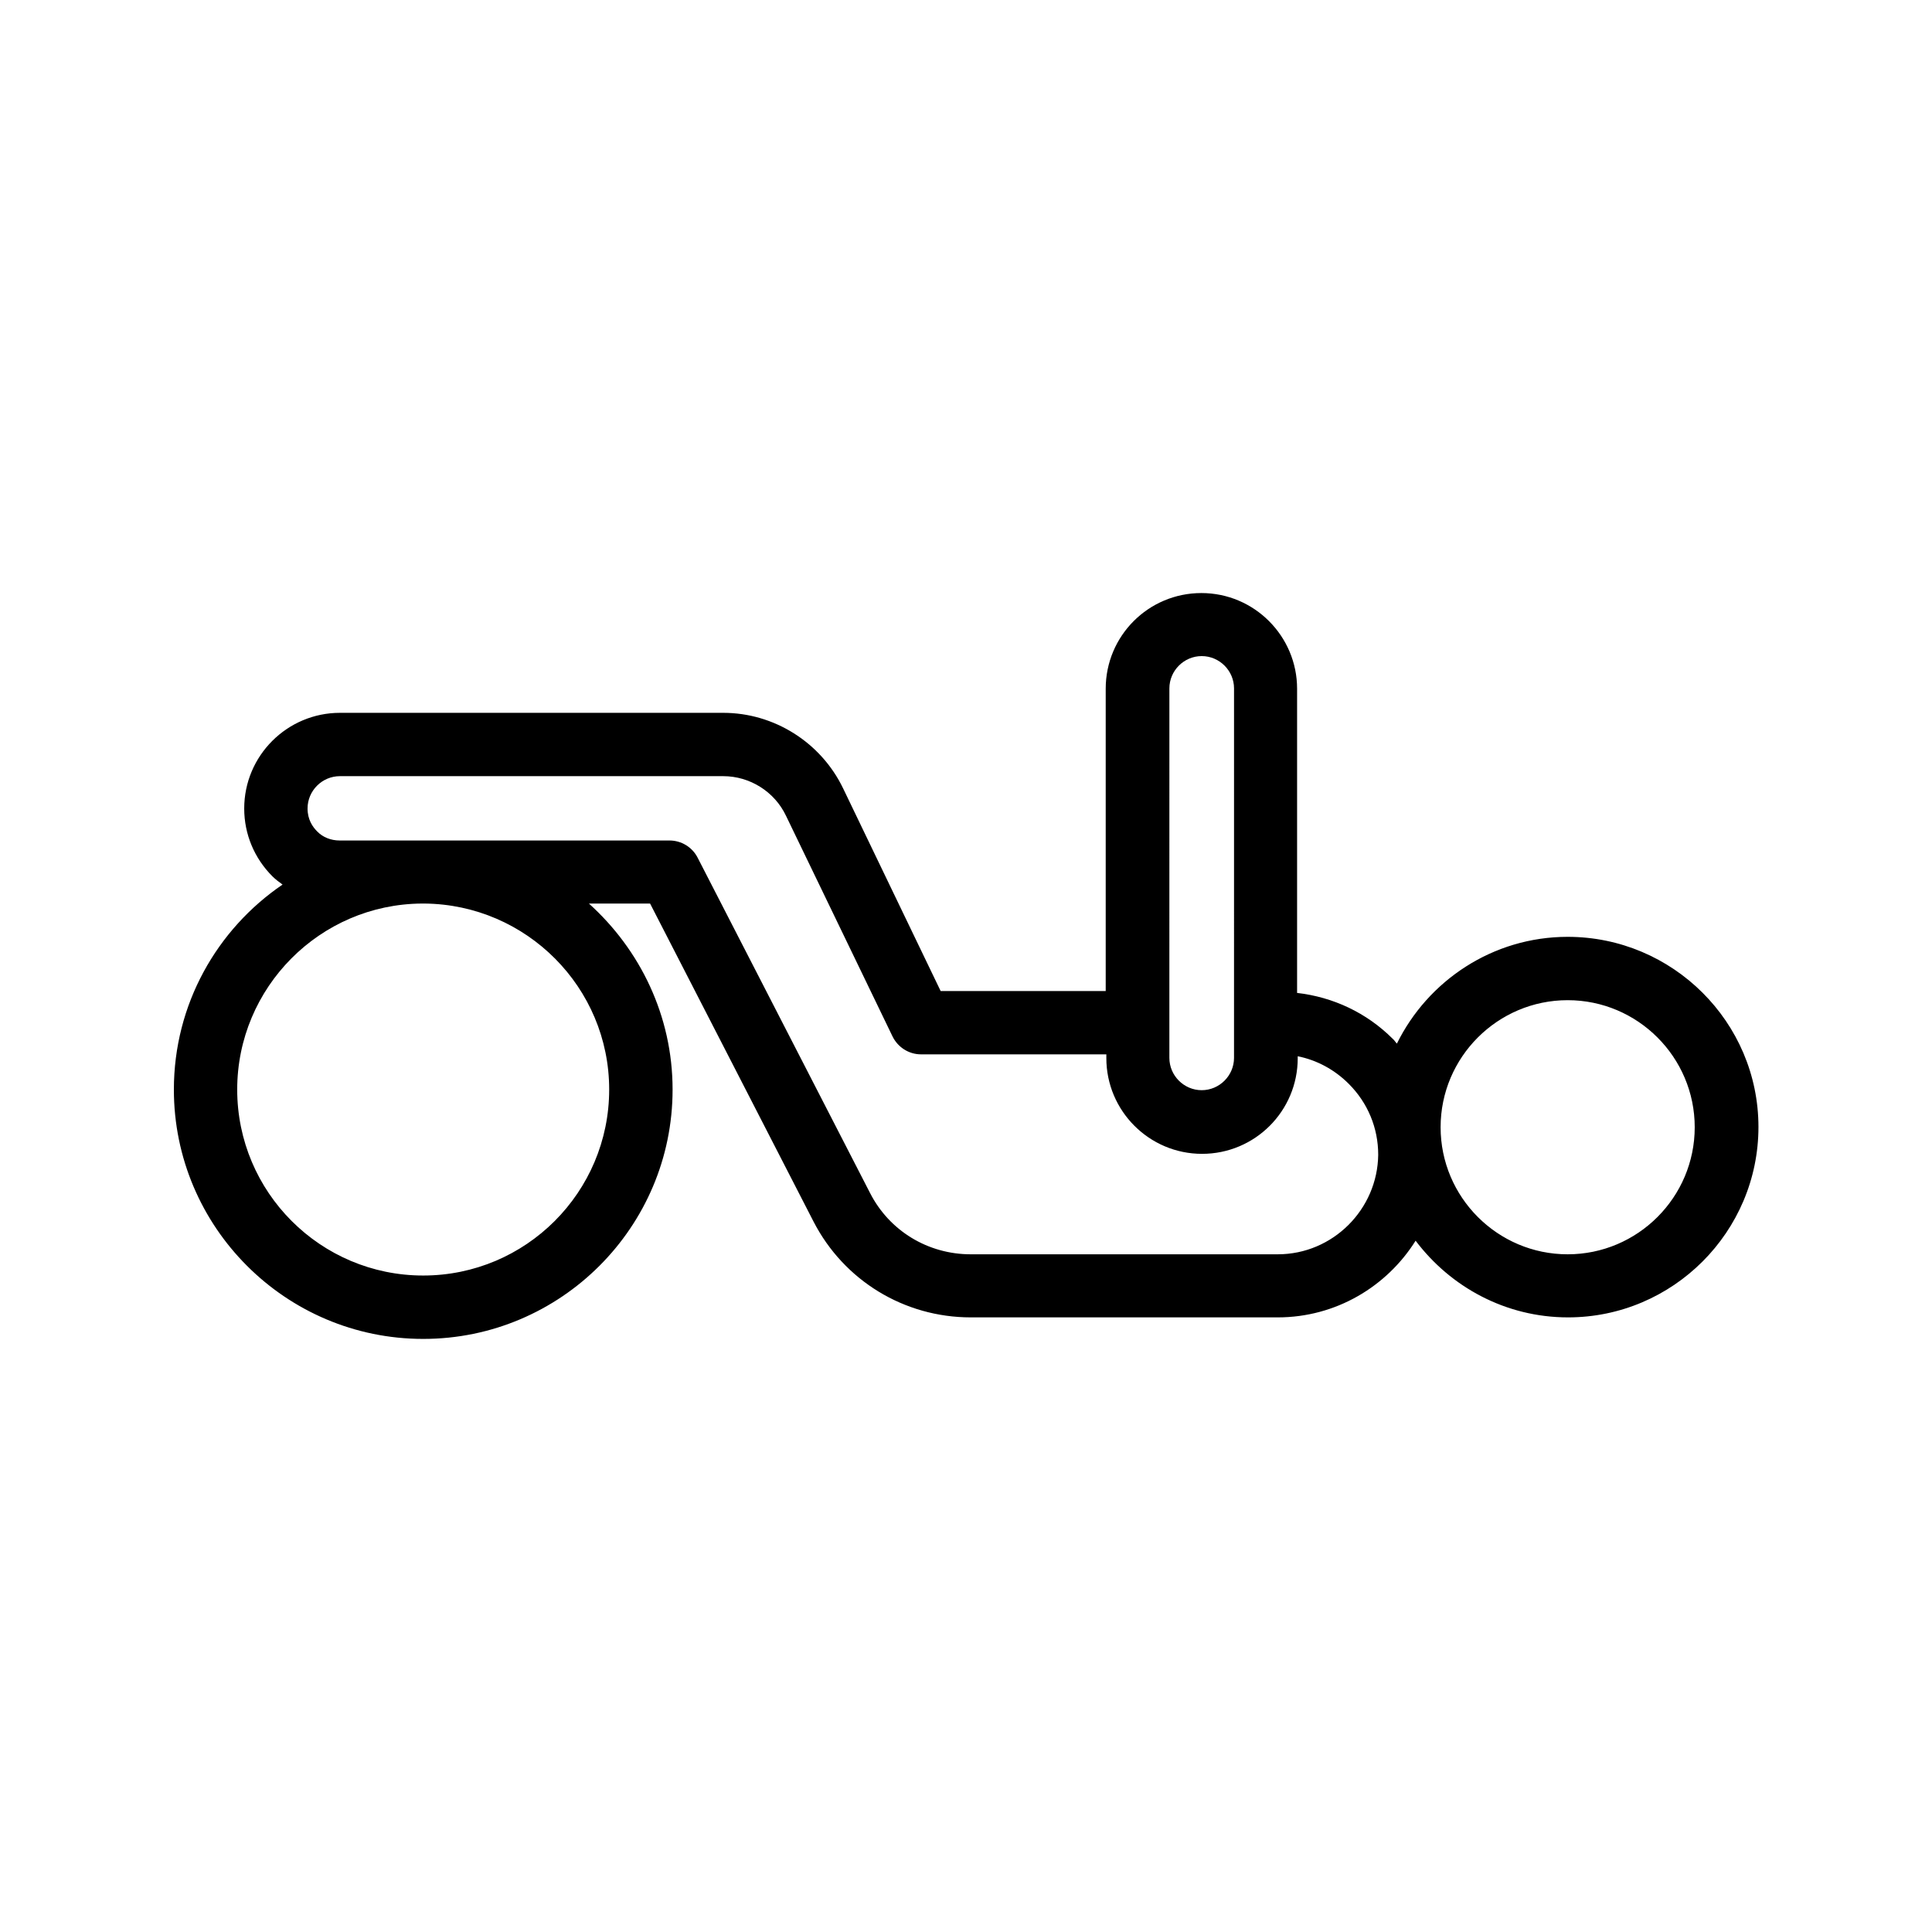
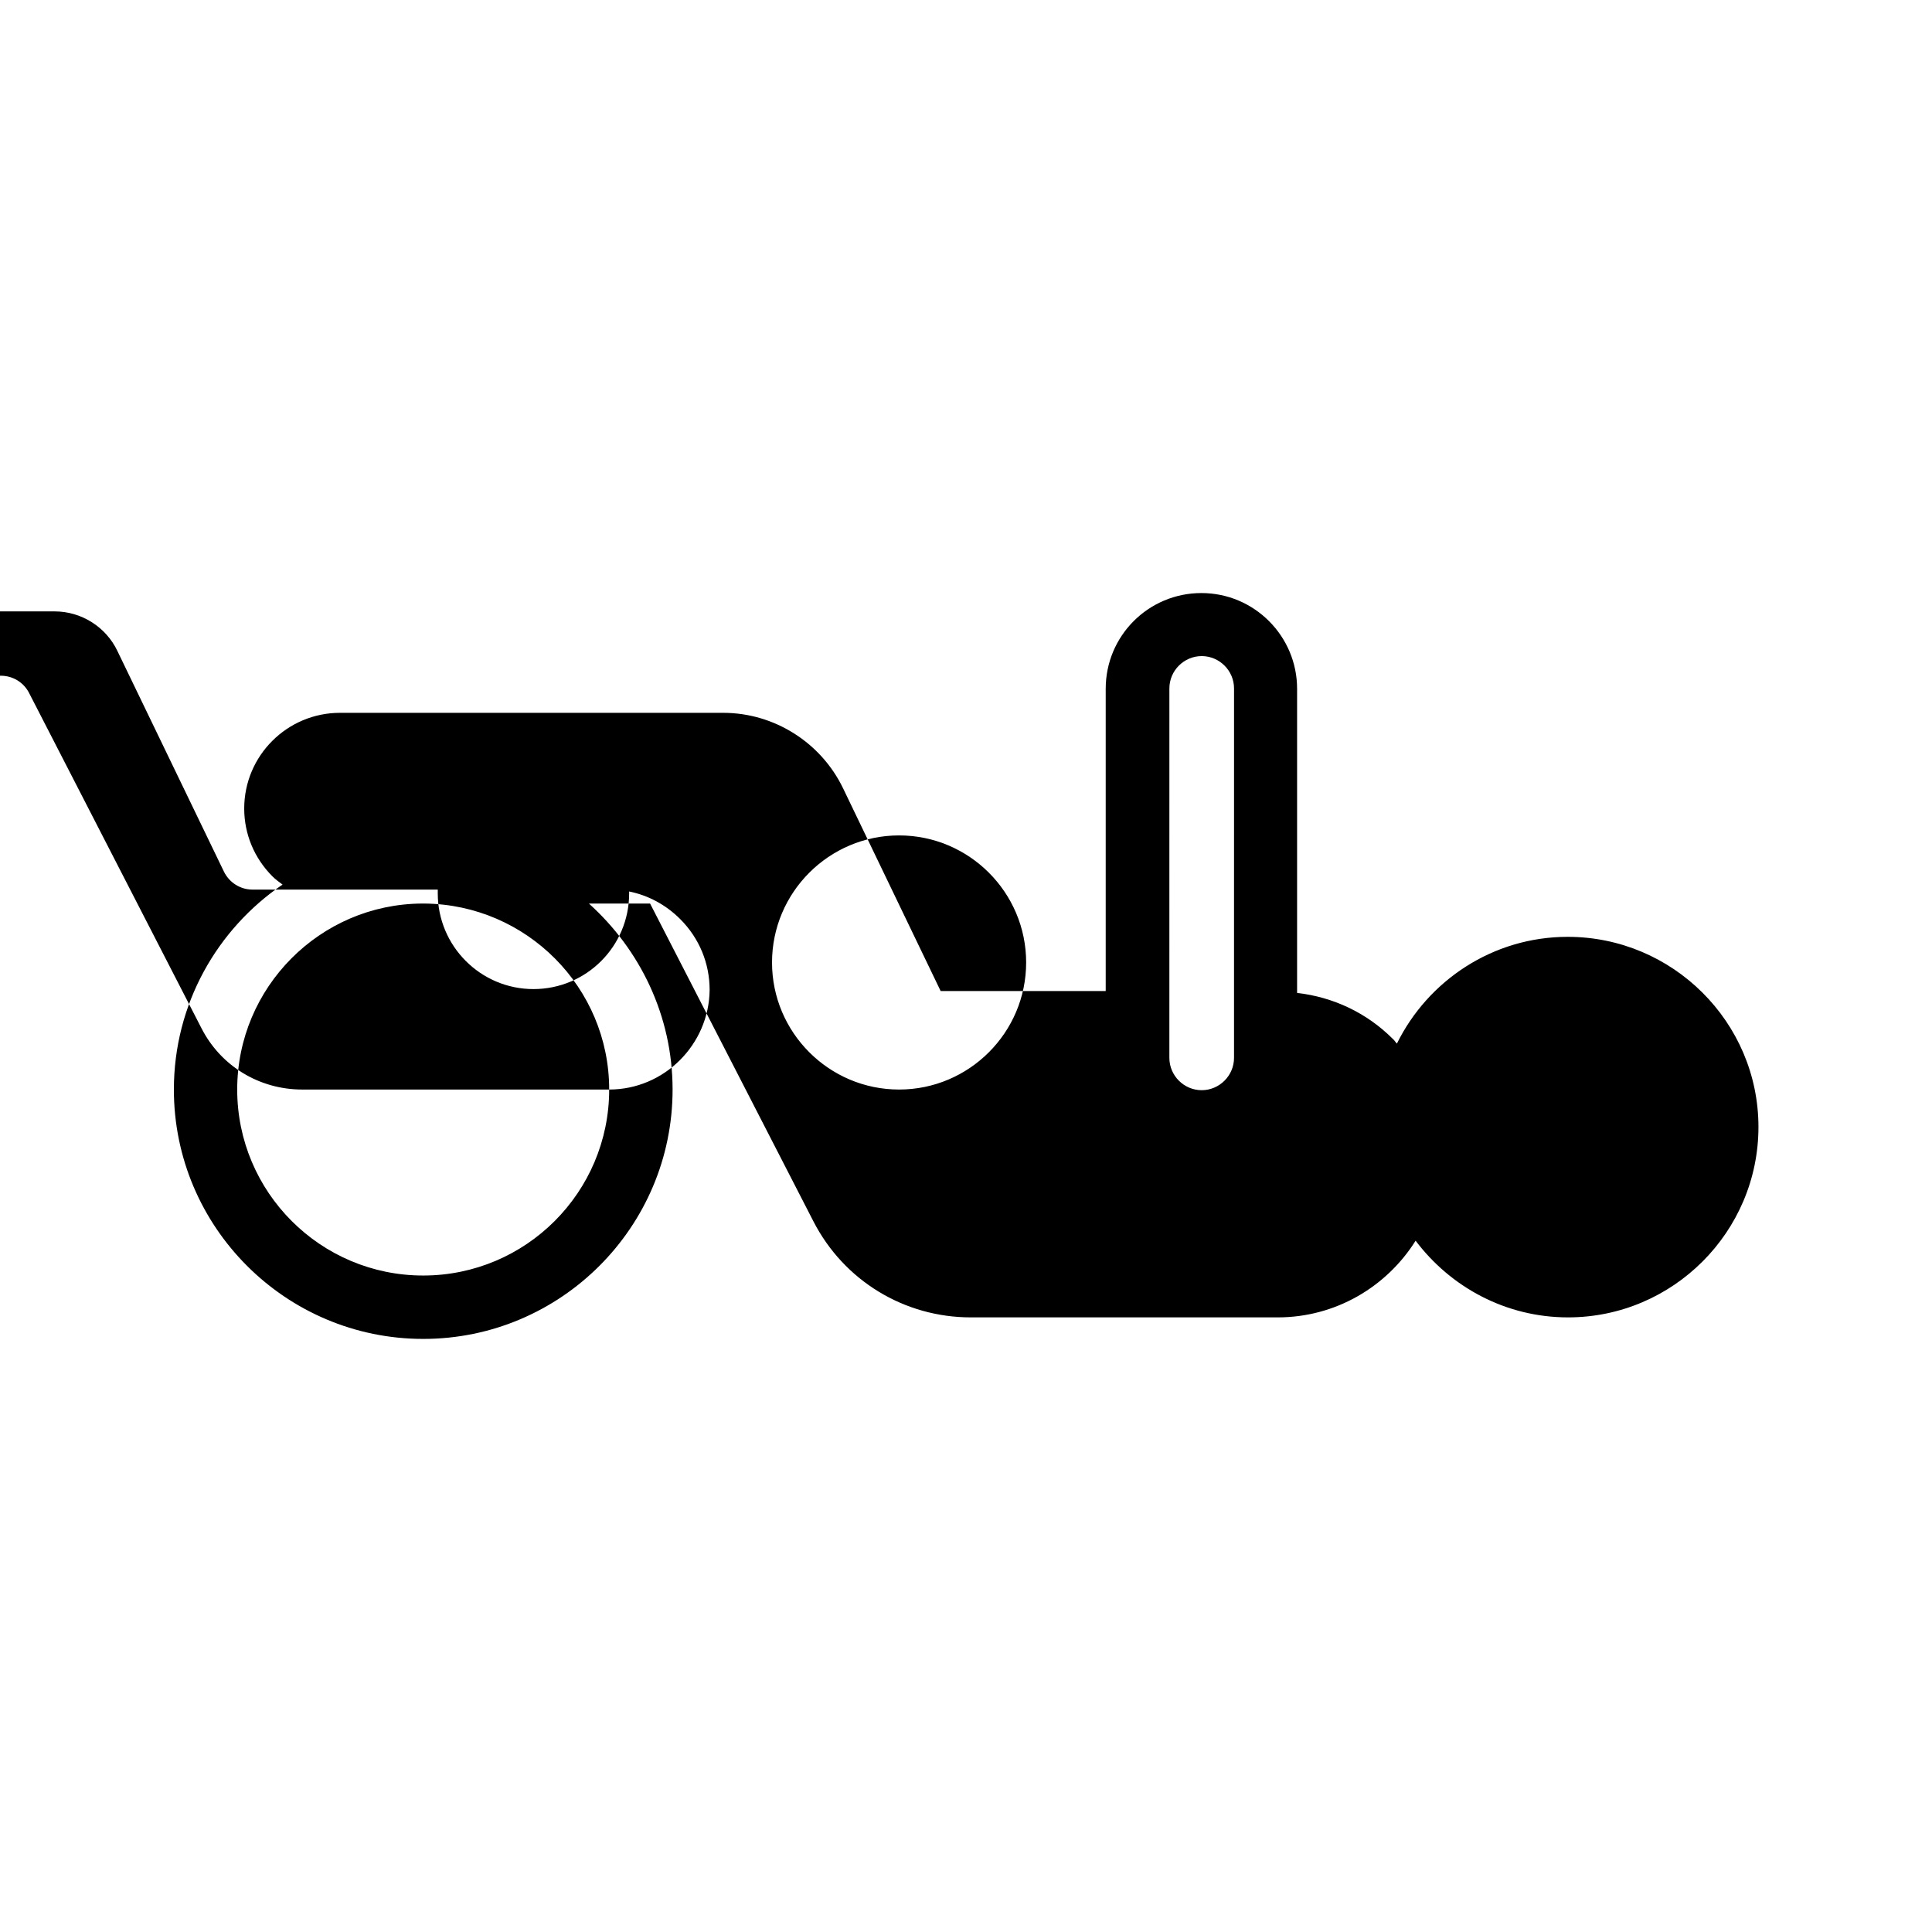
<svg xmlns="http://www.w3.org/2000/svg" fill="#000000" width="800px" height="800px" version="1.1" viewBox="144 144 512 512">
-   <path d="m559.45 392.27c-19.816 0-37.031 11.586-45.258 28.297-0.418-0.418-0.672-0.922-1.09-1.258-6.969-6.969-15.871-11.082-25.359-12.176v-80.609c0-13.938-11.336-25.359-25.359-25.359-14.023 0-25.359 11.336-25.359 25.359v80.105h-43.746l-25.863-53.738c-5.879-12.176-18.305-19.984-31.738-19.984h-101.6c-13.938 0-25.359 11.336-25.359 25.359 0 6.801 2.688 13.184 7.473 17.969 0.84 0.84 1.762 1.512 2.688 2.184-17.383 11.836-28.801 31.738-28.801 54.324 0 36.441 29.641 66.082 66.082 66.082s66.082-29.641 66.082-66.082c0-19.566-8.648-37.113-22.168-49.289h16.207l43.328 84.305c8.062 15.617 24.016 25.359 41.648 25.359h81.367c15.367 0 28.887-8.145 36.527-20.32 9.238 12.258 23.848 20.32 40.391 20.32 27.793 0 50.465-22.672 50.465-50.465-0.004-27.797-22.762-50.383-50.555-50.383zm-105.55-65.832c0-4.703 3.863-8.566 8.566-8.566s8.566 3.863 8.566 8.566l-0.004 97.906c0 4.703-3.863 8.566-8.566 8.566s-8.566-3.863-8.566-8.566zm-148.46 106.3c0 27.207-22.082 49.289-49.289 49.289-27.203 0-49.289-22.082-49.289-49.289 0-27.039 21.914-49.121 48.953-49.289h0.672c27.039 0.25 48.953 22.25 48.953 49.289zm177.18 43.664h-81.367c-11.336 0-21.578-6.215-26.703-16.289l-45.68-88.84c-1.426-2.769-4.281-4.535-7.473-4.535h-64.906-0.336-0.336-21.832c-2.266 0-4.449-0.84-5.961-2.434-1.176-1.176-2.519-3.106-2.519-6.047 0-4.703 3.863-8.566 8.566-8.566h101.6c7.055 0 13.602 4.113 16.625 10.496l28.215 58.441c1.426 2.938 4.367 4.785 7.559 4.785h49.121v1.008c0 13.938 11.336 25.359 25.359 25.359 14.023 0 25.359-11.336 25.359-25.359v-0.504c5.039 1.008 9.742 3.527 13.52 7.305 5.039 5.039 7.809 11.672 7.809 18.809-0.172 14.445-12.012 26.371-26.621 26.371zm76.828 0c-18.559 0-33.672-15.113-33.672-33.672 0-18.559 15.113-33.672 33.672-33.672s33.672 15.113 33.672 33.672c0 18.559-15.113 33.672-33.672 33.672z" />
+   <path d="m559.45 392.27c-19.816 0-37.031 11.586-45.258 28.297-0.418-0.418-0.672-0.922-1.09-1.258-6.969-6.969-15.871-11.082-25.359-12.176v-80.609c0-13.938-11.336-25.359-25.359-25.359-14.023 0-25.359 11.336-25.359 25.359v80.105h-43.746l-25.863-53.738c-5.879-12.176-18.305-19.984-31.738-19.984h-101.6c-13.938 0-25.359 11.336-25.359 25.359 0 6.801 2.688 13.184 7.473 17.969 0.84 0.84 1.762 1.512 2.688 2.184-17.383 11.836-28.801 31.738-28.801 54.324 0 36.441 29.641 66.082 66.082 66.082s66.082-29.641 66.082-66.082c0-19.566-8.648-37.113-22.168-49.289h16.207l43.328 84.305c8.062 15.617 24.016 25.359 41.648 25.359h81.367c15.367 0 28.887-8.145 36.527-20.32 9.238 12.258 23.848 20.32 40.391 20.32 27.793 0 50.465-22.672 50.465-50.465-0.004-27.797-22.762-50.383-50.555-50.383zm-105.55-65.832c0-4.703 3.863-8.566 8.566-8.566s8.566 3.863 8.566 8.566l-0.004 97.906c0 4.703-3.863 8.566-8.566 8.566s-8.566-3.863-8.566-8.566zm-148.46 106.3c0 27.207-22.082 49.289-49.289 49.289-27.203 0-49.289-22.082-49.289-49.289 0-27.039 21.914-49.121 48.953-49.289h0.672c27.039 0.25 48.953 22.25 48.953 49.289zh-81.367c-11.336 0-21.578-6.215-26.703-16.289l-45.68-88.84c-1.426-2.769-4.281-4.535-7.473-4.535h-64.906-0.336-0.336-21.832c-2.266 0-4.449-0.84-5.961-2.434-1.176-1.176-2.519-3.106-2.519-6.047 0-4.703 3.863-8.566 8.566-8.566h101.6c7.055 0 13.602 4.113 16.625 10.496l28.215 58.441c1.426 2.938 4.367 4.785 7.559 4.785h49.121v1.008c0 13.938 11.336 25.359 25.359 25.359 14.023 0 25.359-11.336 25.359-25.359v-0.504c5.039 1.008 9.742 3.527 13.52 7.305 5.039 5.039 7.809 11.672 7.809 18.809-0.172 14.445-12.012 26.371-26.621 26.371zm76.828 0c-18.559 0-33.672-15.113-33.672-33.672 0-18.559 15.113-33.672 33.672-33.672s33.672 15.113 33.672 33.672c0 18.559-15.113 33.672-33.672 33.672z" />
</svg>